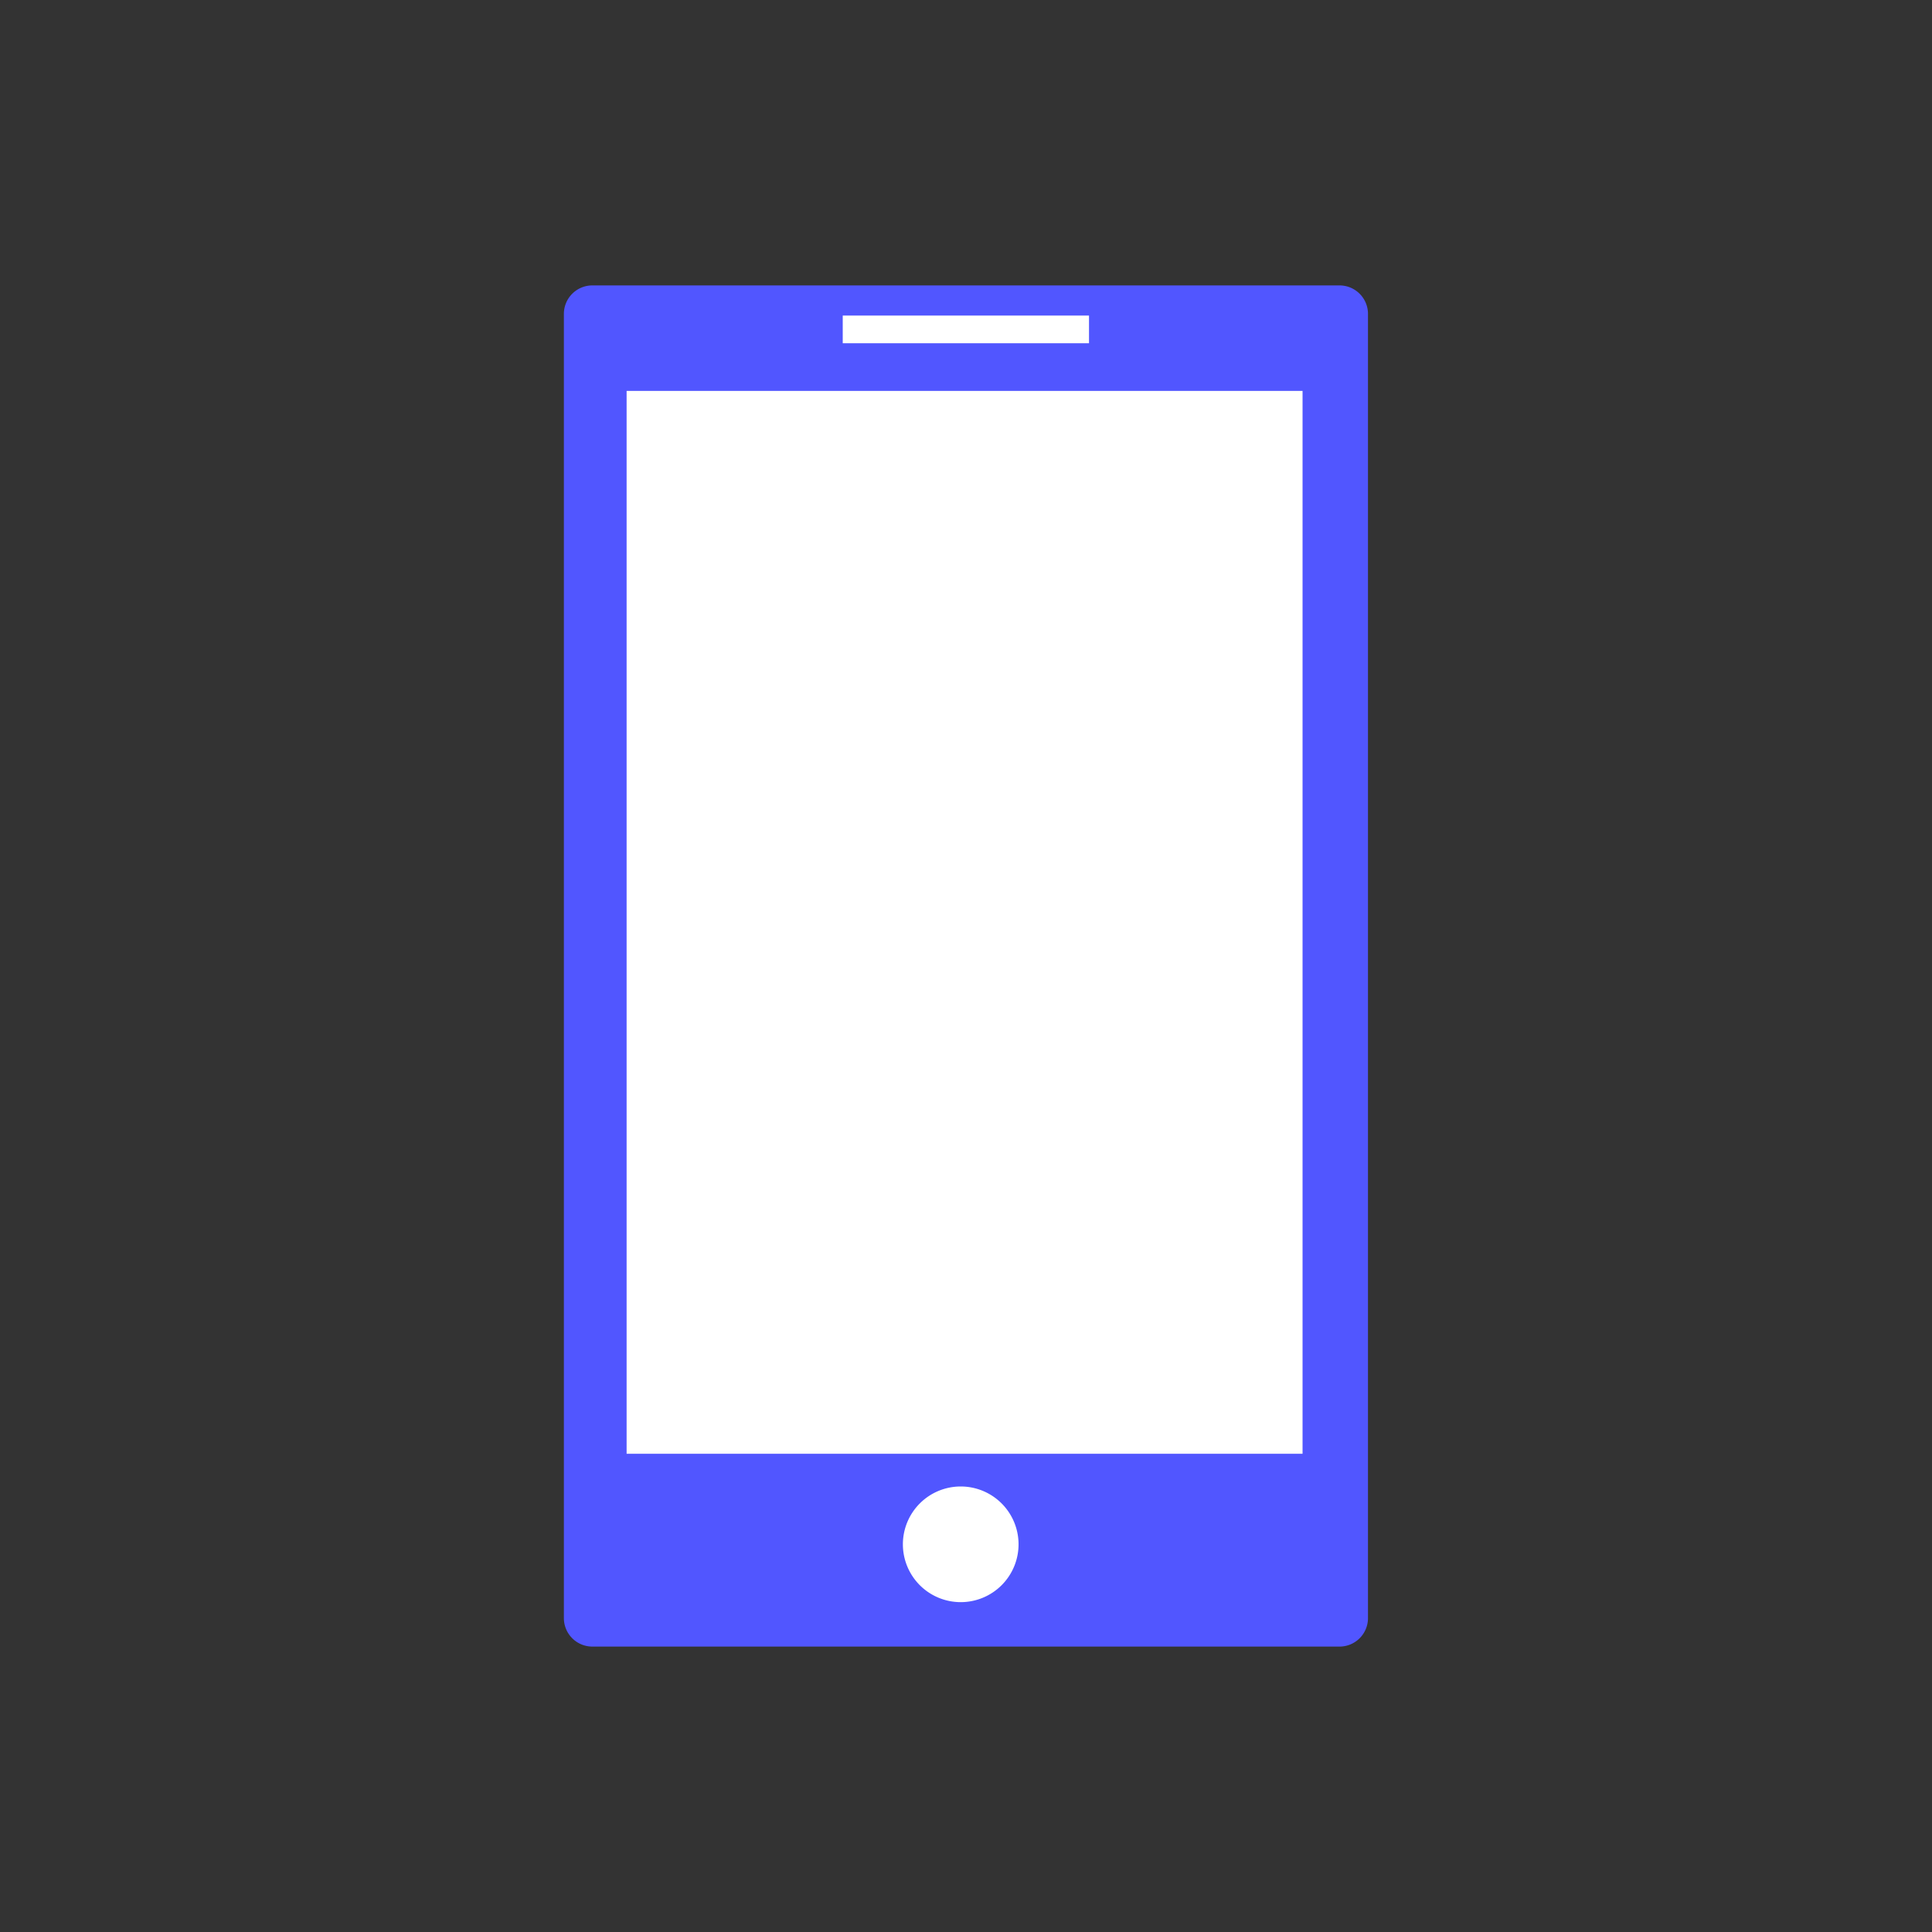
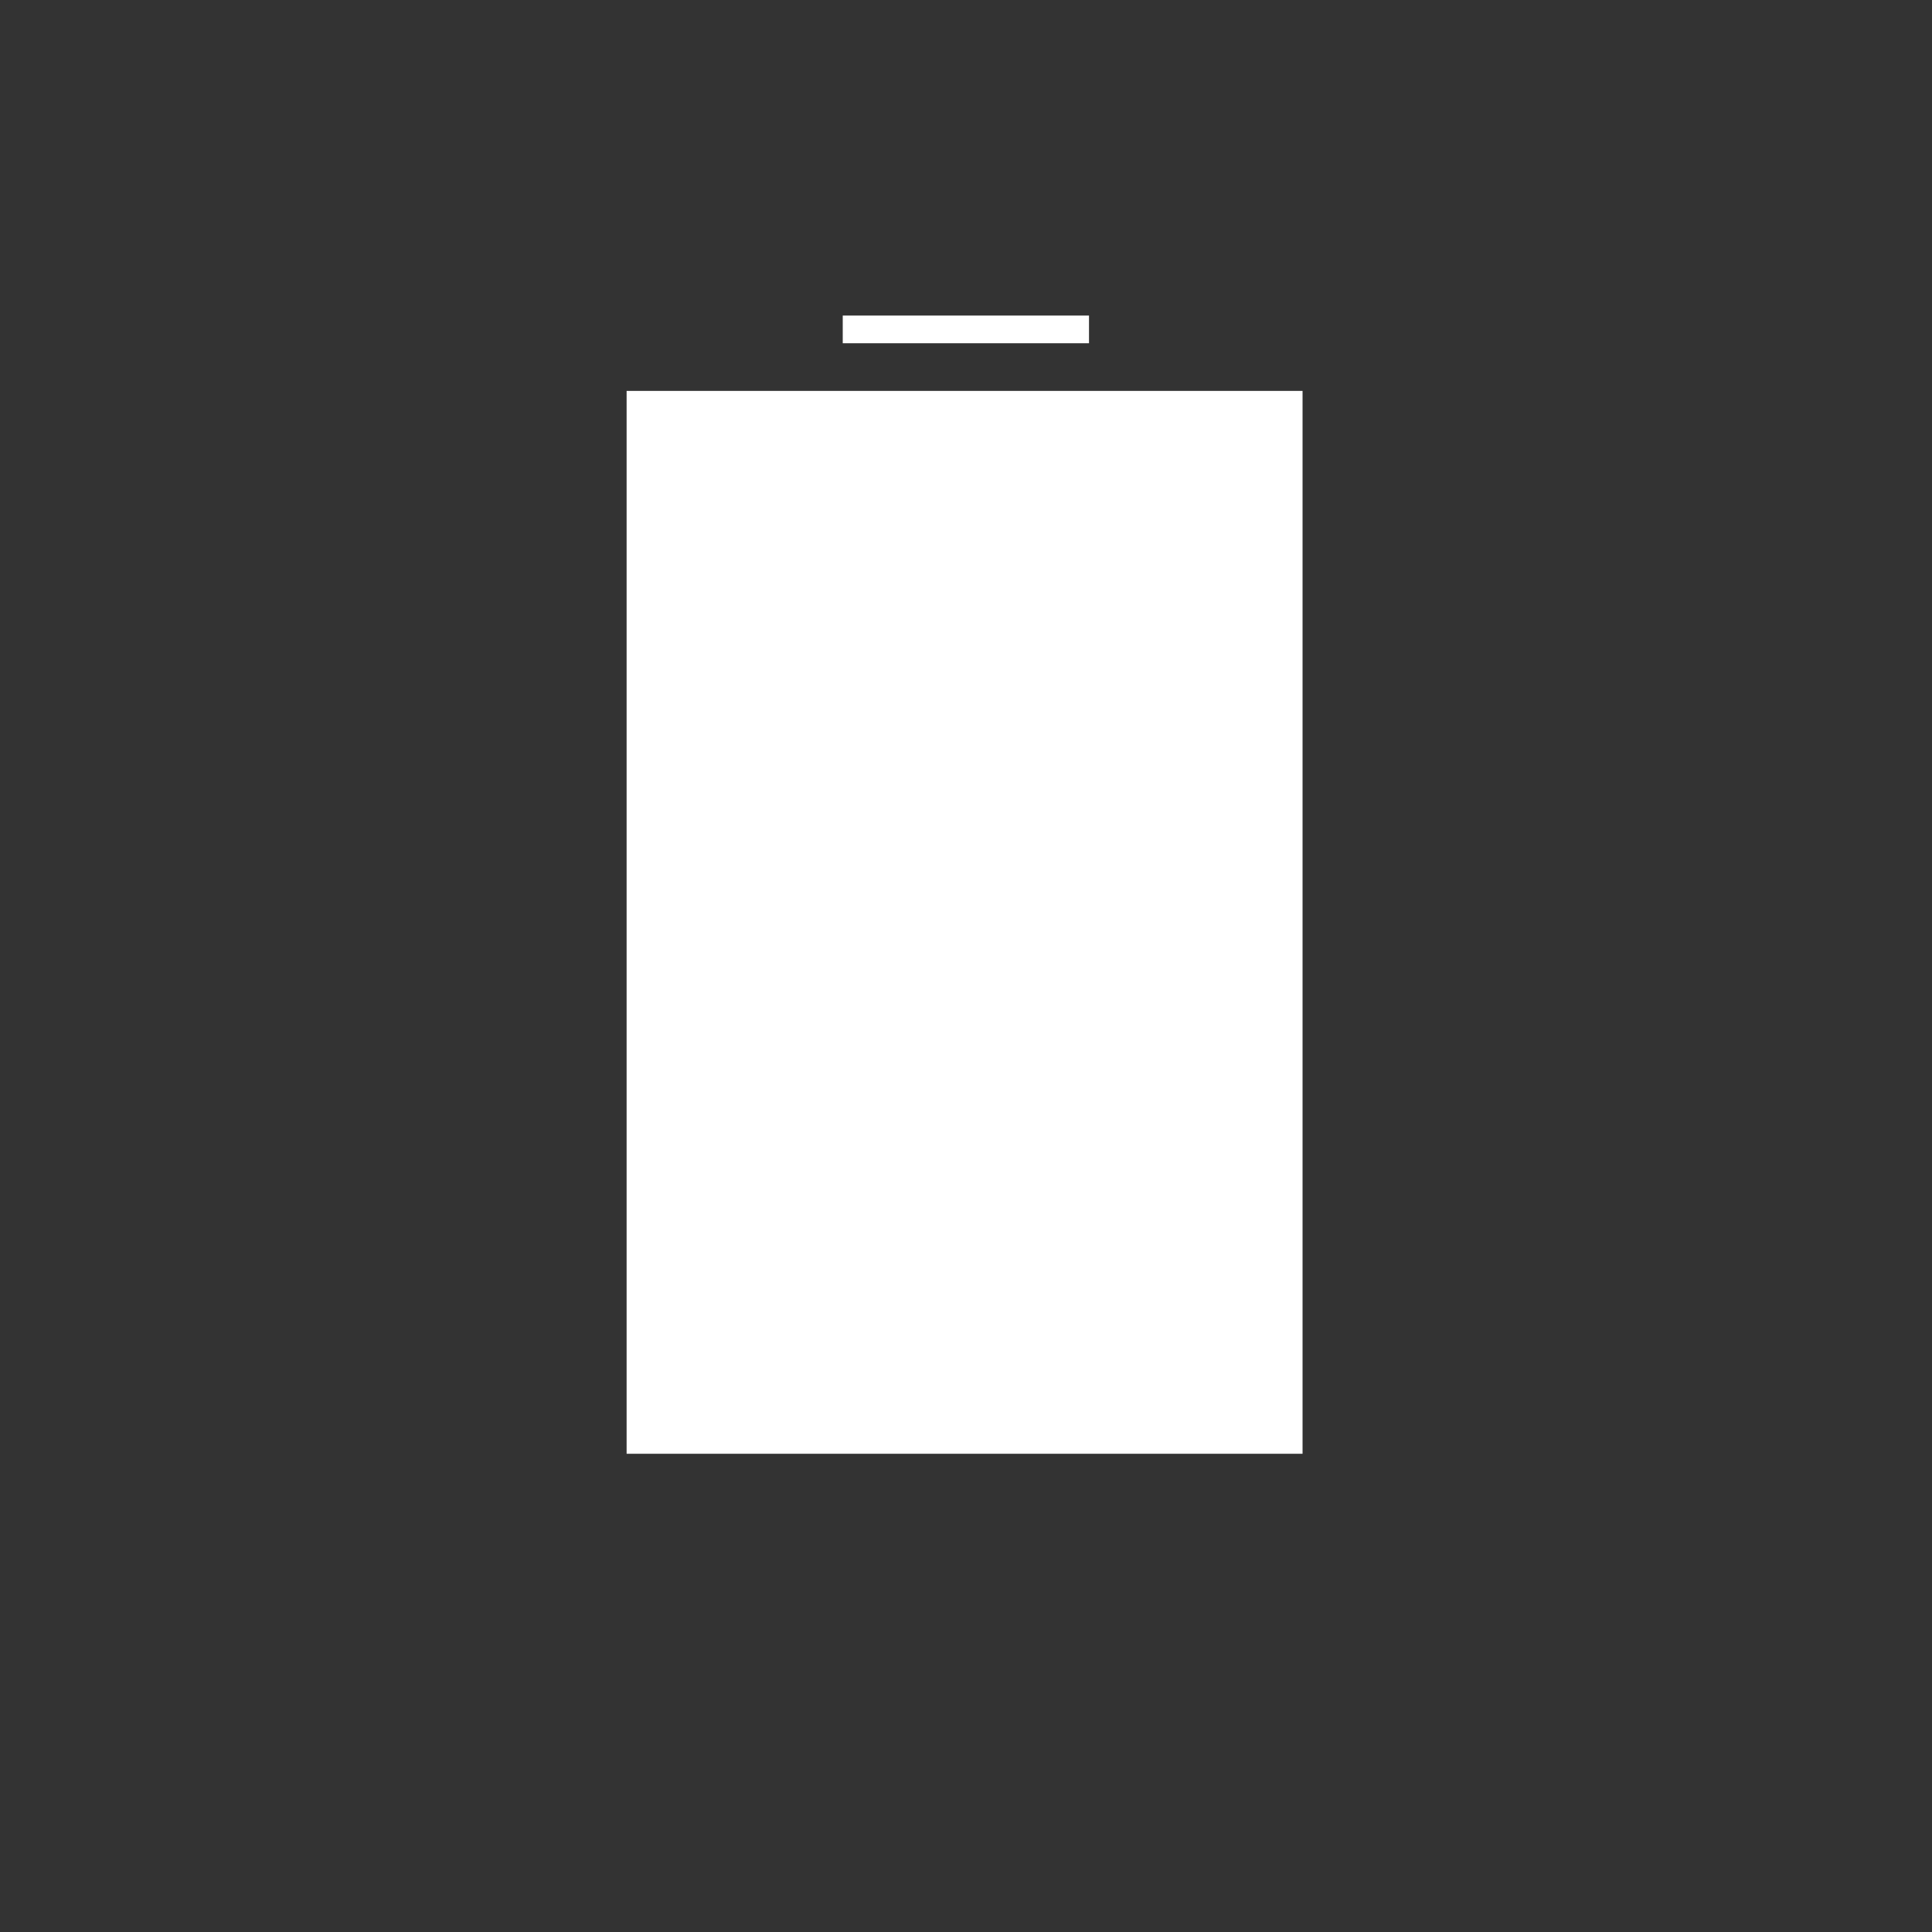
<svg xmlns="http://www.w3.org/2000/svg" viewBox="0 0 150 150">
  <rect x="0" y="0" width="150" height="150" fill="#333333" stroke="none" />
-   <rect width="150" height="150" fill="none" />
-   <path d="M46,22.16h58a2.21,2.21,0,0,1,2.21,2.21h0V125.63a2.21,2.21,0,0,1-2.22,2.21H46a2.21,2.21,0,0,1-2.22-2.21V24.37A2.21,2.21,0,0,1,46,22.16Z" fill="#5156ff" />
  <rect x="48.65" y="30.35" width="52.48" height="82.52" fill="#fff" />
  <rect x="65.43" y="24.5" width="19.12" height="2.15" fill="#fff" />
-   <path d="M79.08,119.9a4.49,4.49,0,1,1-4.49-4.49A4.49,4.49,0,0,1,79.08,119.9Z" fill="#fff" />
</svg>